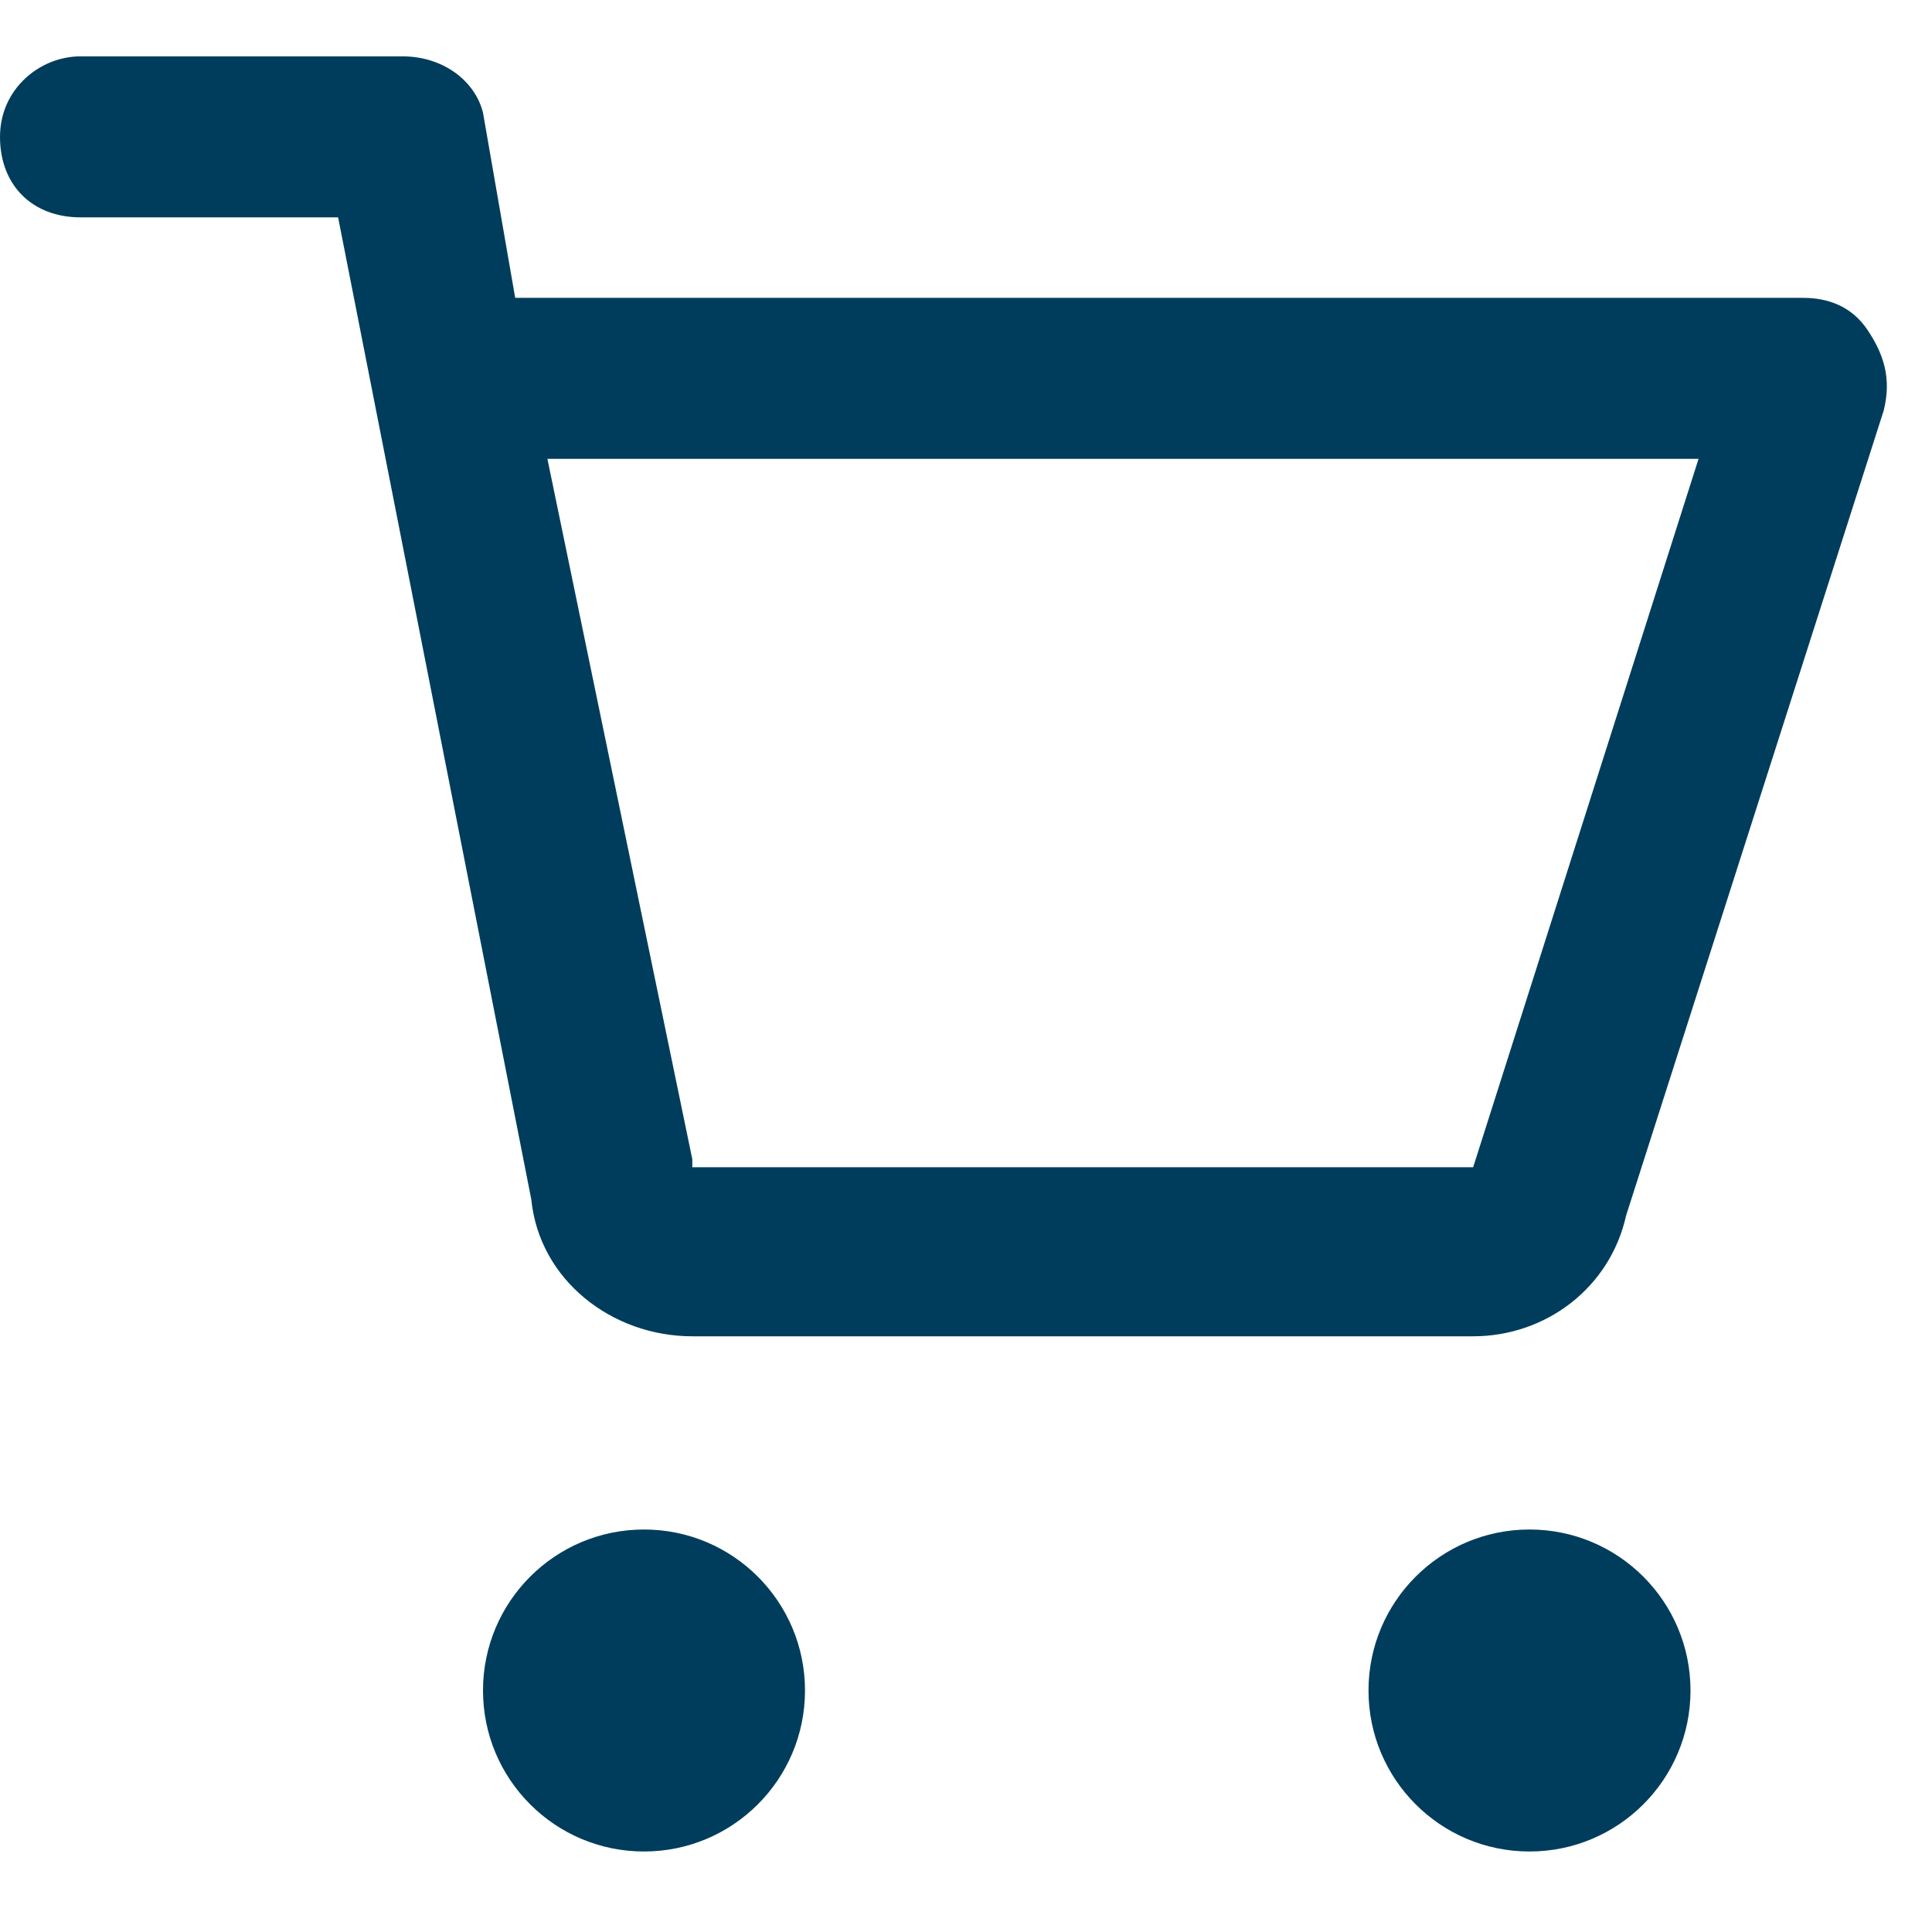
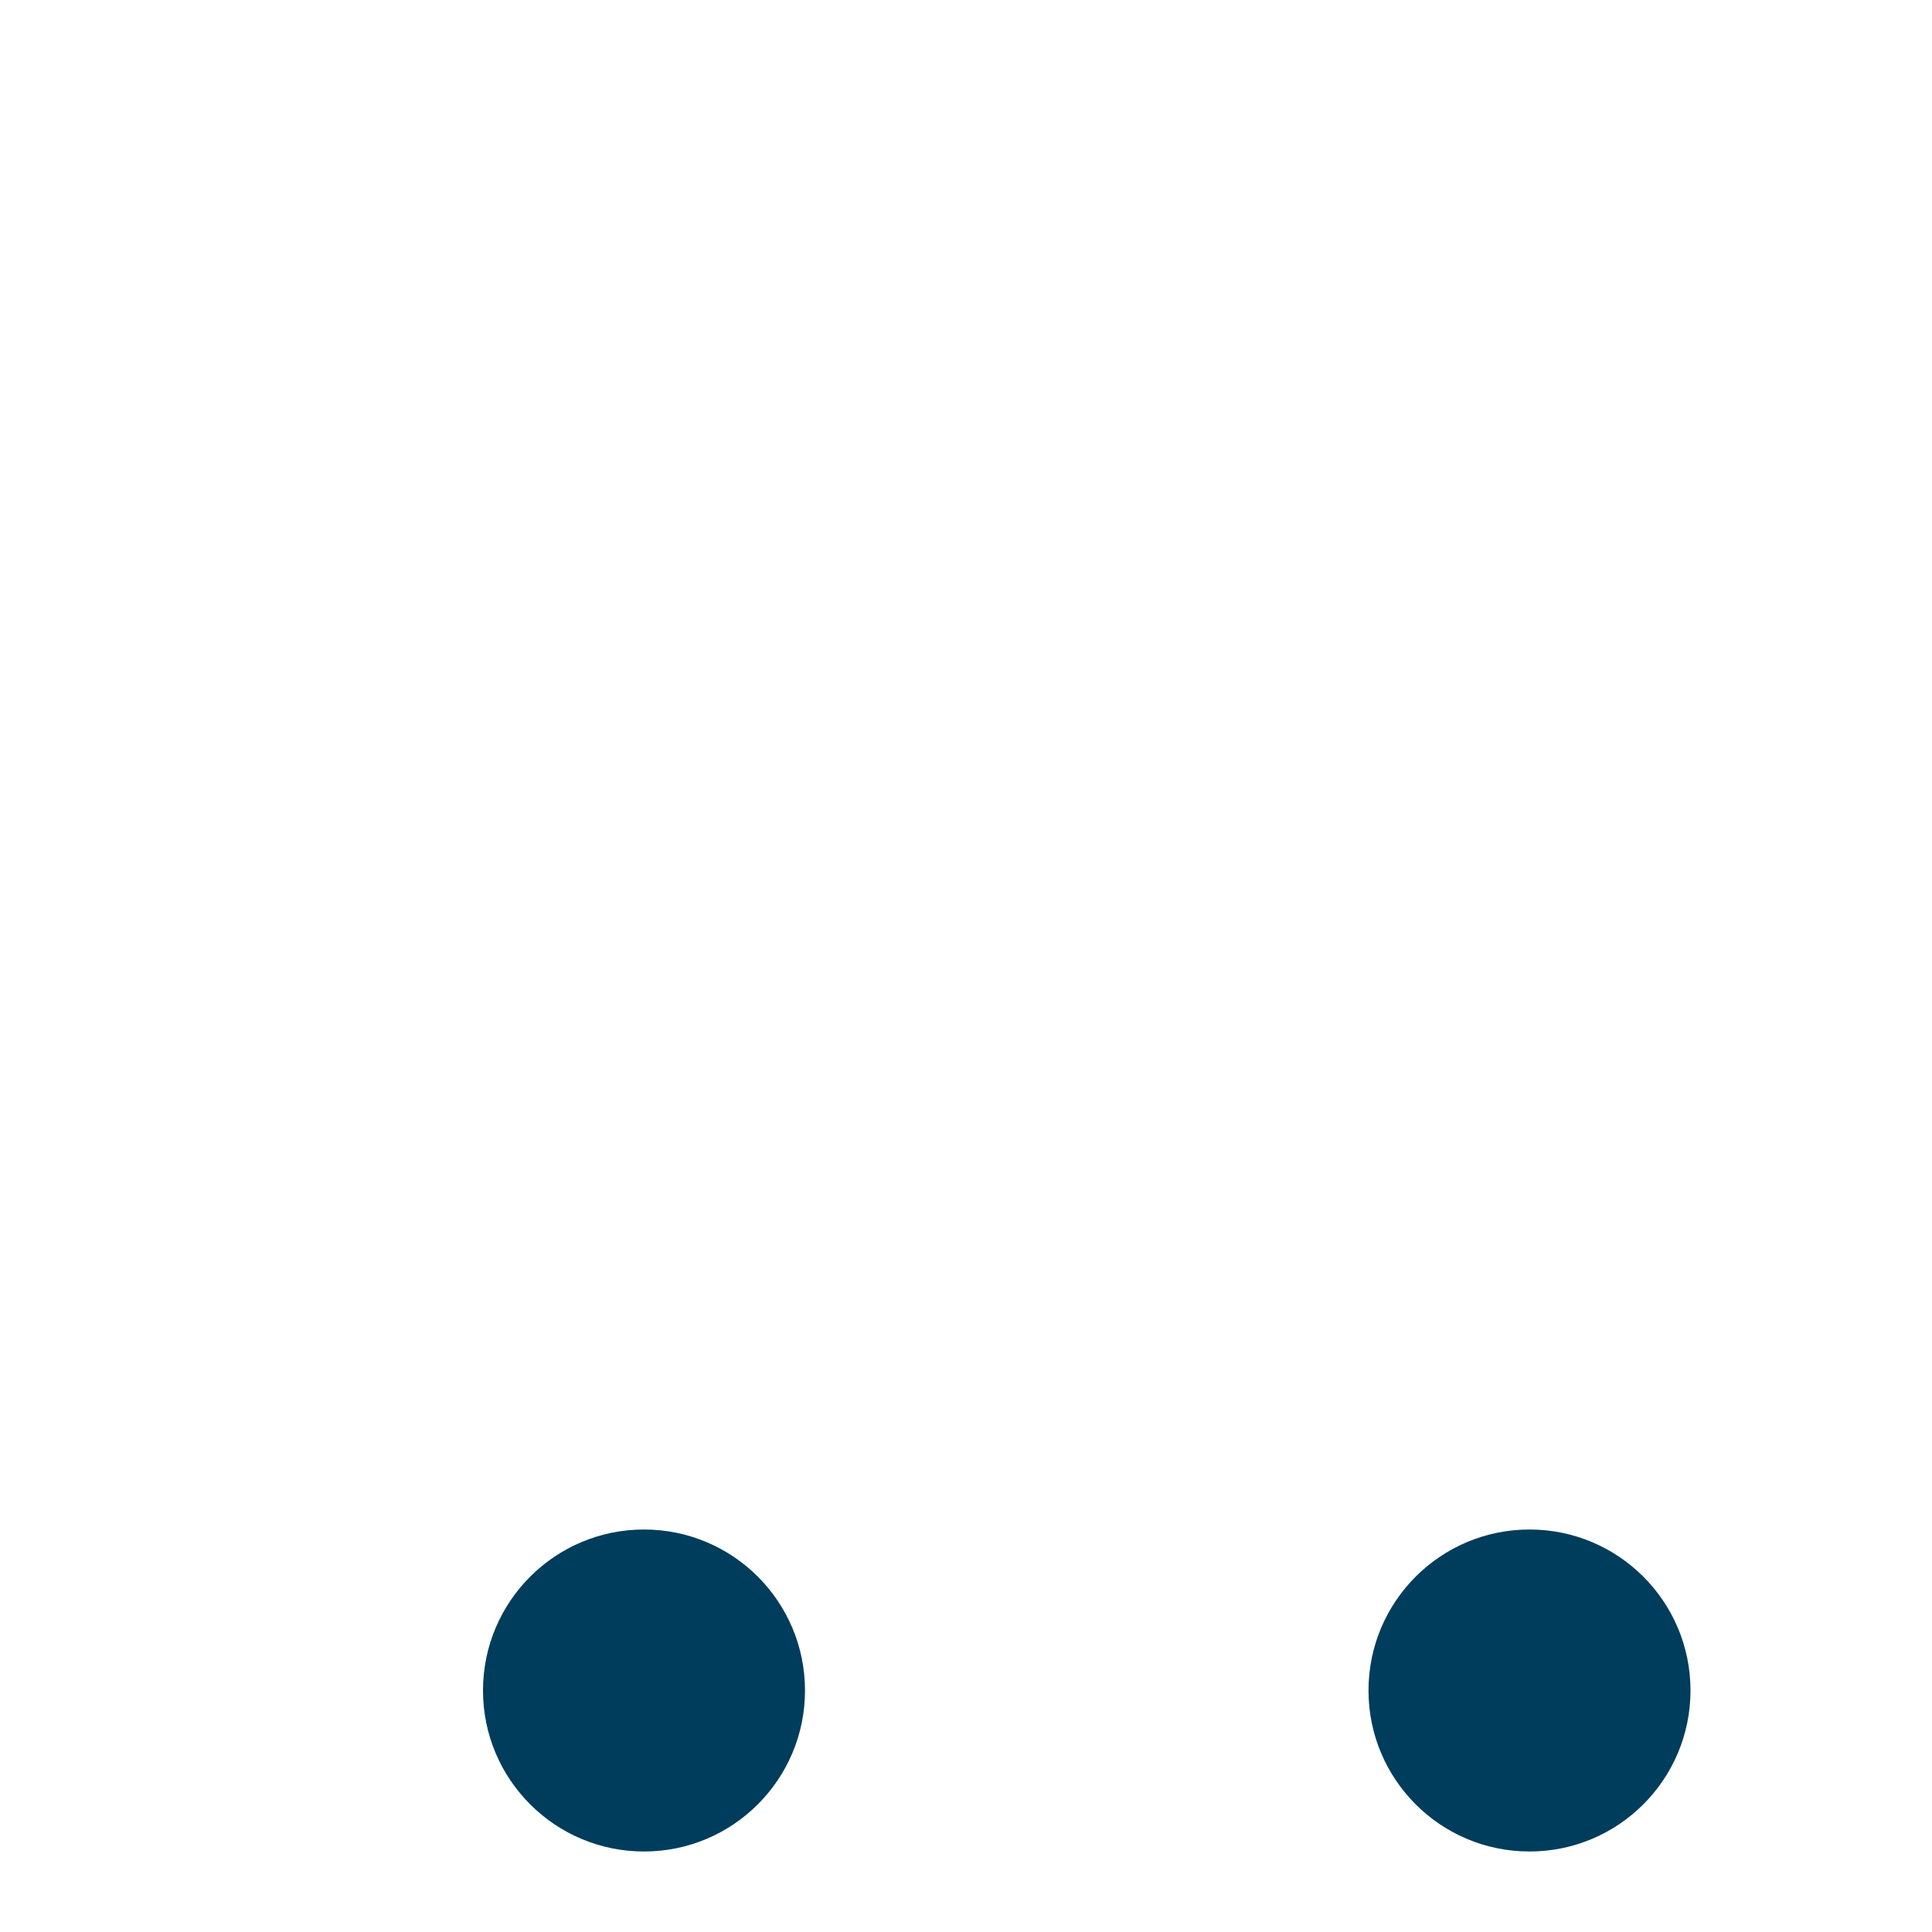
<svg xmlns="http://www.w3.org/2000/svg" version="1.1" id="レイヤー_1" x="0px" y="0px" viewBox="0 0 24 24" style="enable-background:new 0 0 24 24;" xml:space="preserve">
  <style type="text/css">
	.st0{fill:#003D5C;}
</style>
  <g>
    <circle class="st0" cx="8" cy="21" r="2" />
    <circle class="st0" cx="19" cy="21" r="2" />
-     <path class="st0" d="M23.2,4.1c-0.2-0.3-0.5-0.4-0.8-0.4h-16c0,0,0,0,0,0L6,1.4C5.9,1,5.5,0.7,5,0.7H1c-0.5,0-1,0.4-1,1s0.4,1,1,1   h3.2l2.4,12.2c0.1,1,1,1.7,2,1.7c0,0,0,0,0,0h9.7c0.9,0,1.7-0.6,1.9-1.5l3.2-10C23.5,4.7,23.4,4.4,23.2,4.1z M18.3,14.5l-9.7,0   c0,0,0-0.1,0-0.1L6.8,5.7h14.3L18.3,14.5z" />
  </g>
</svg>